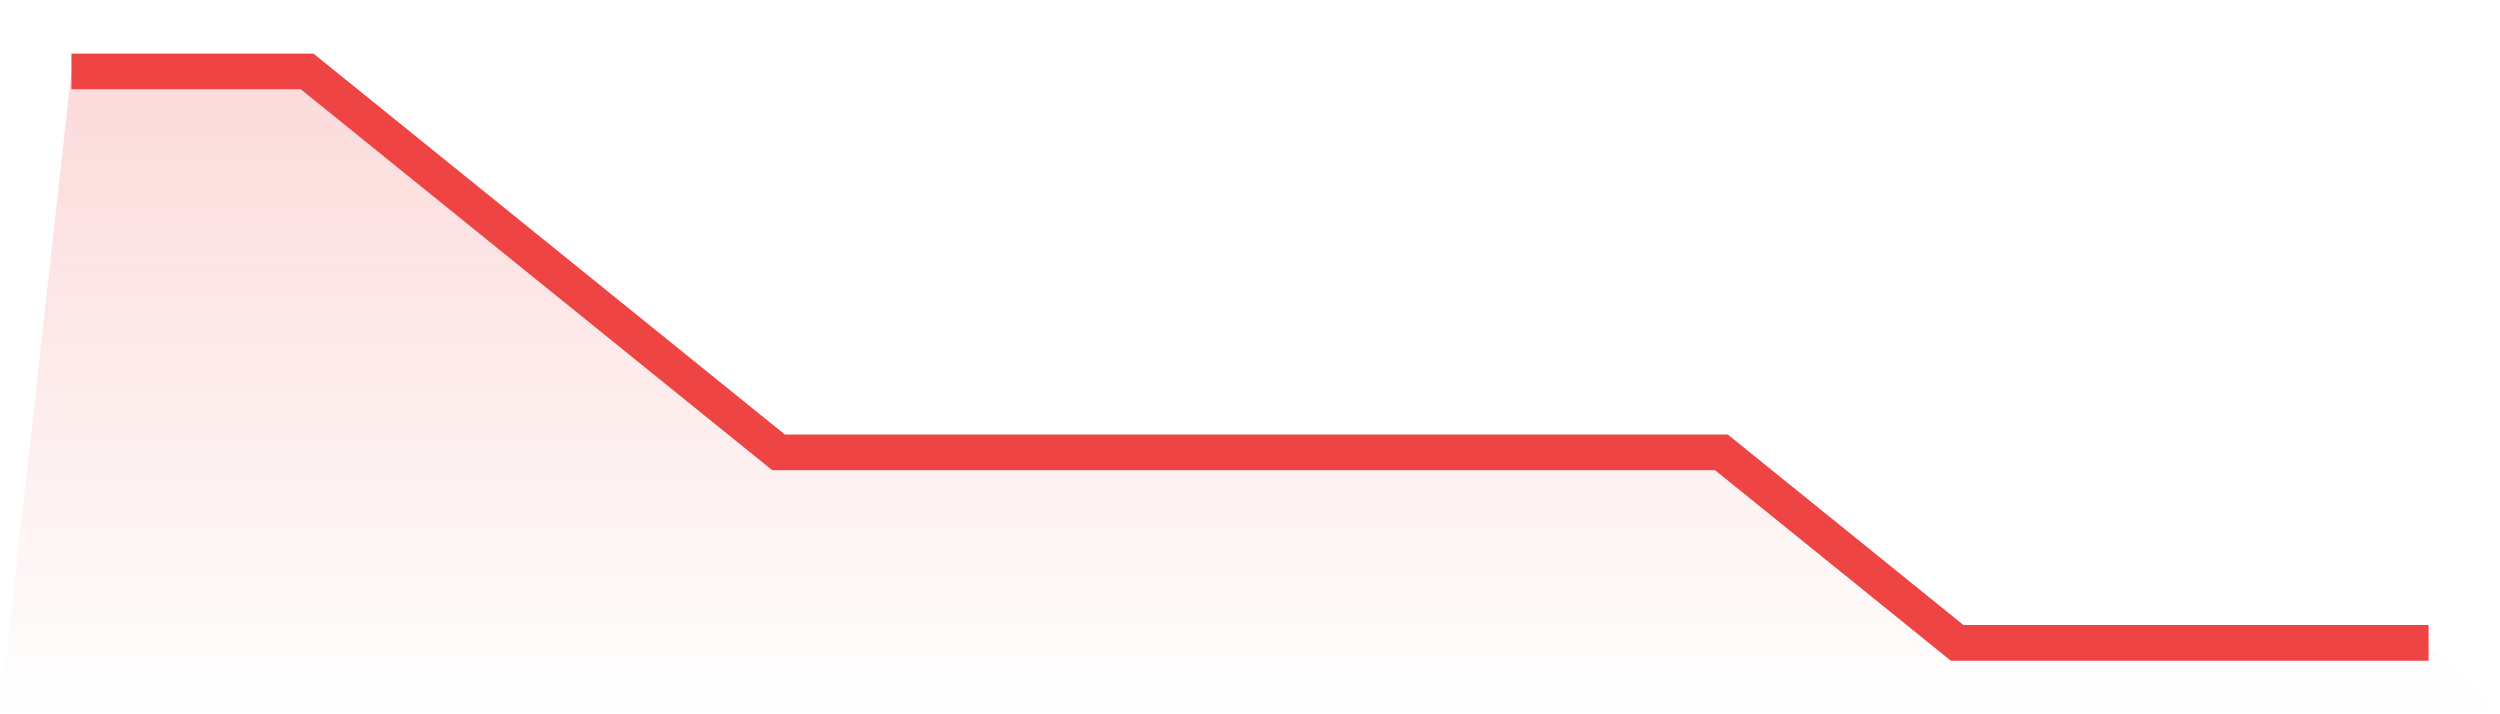
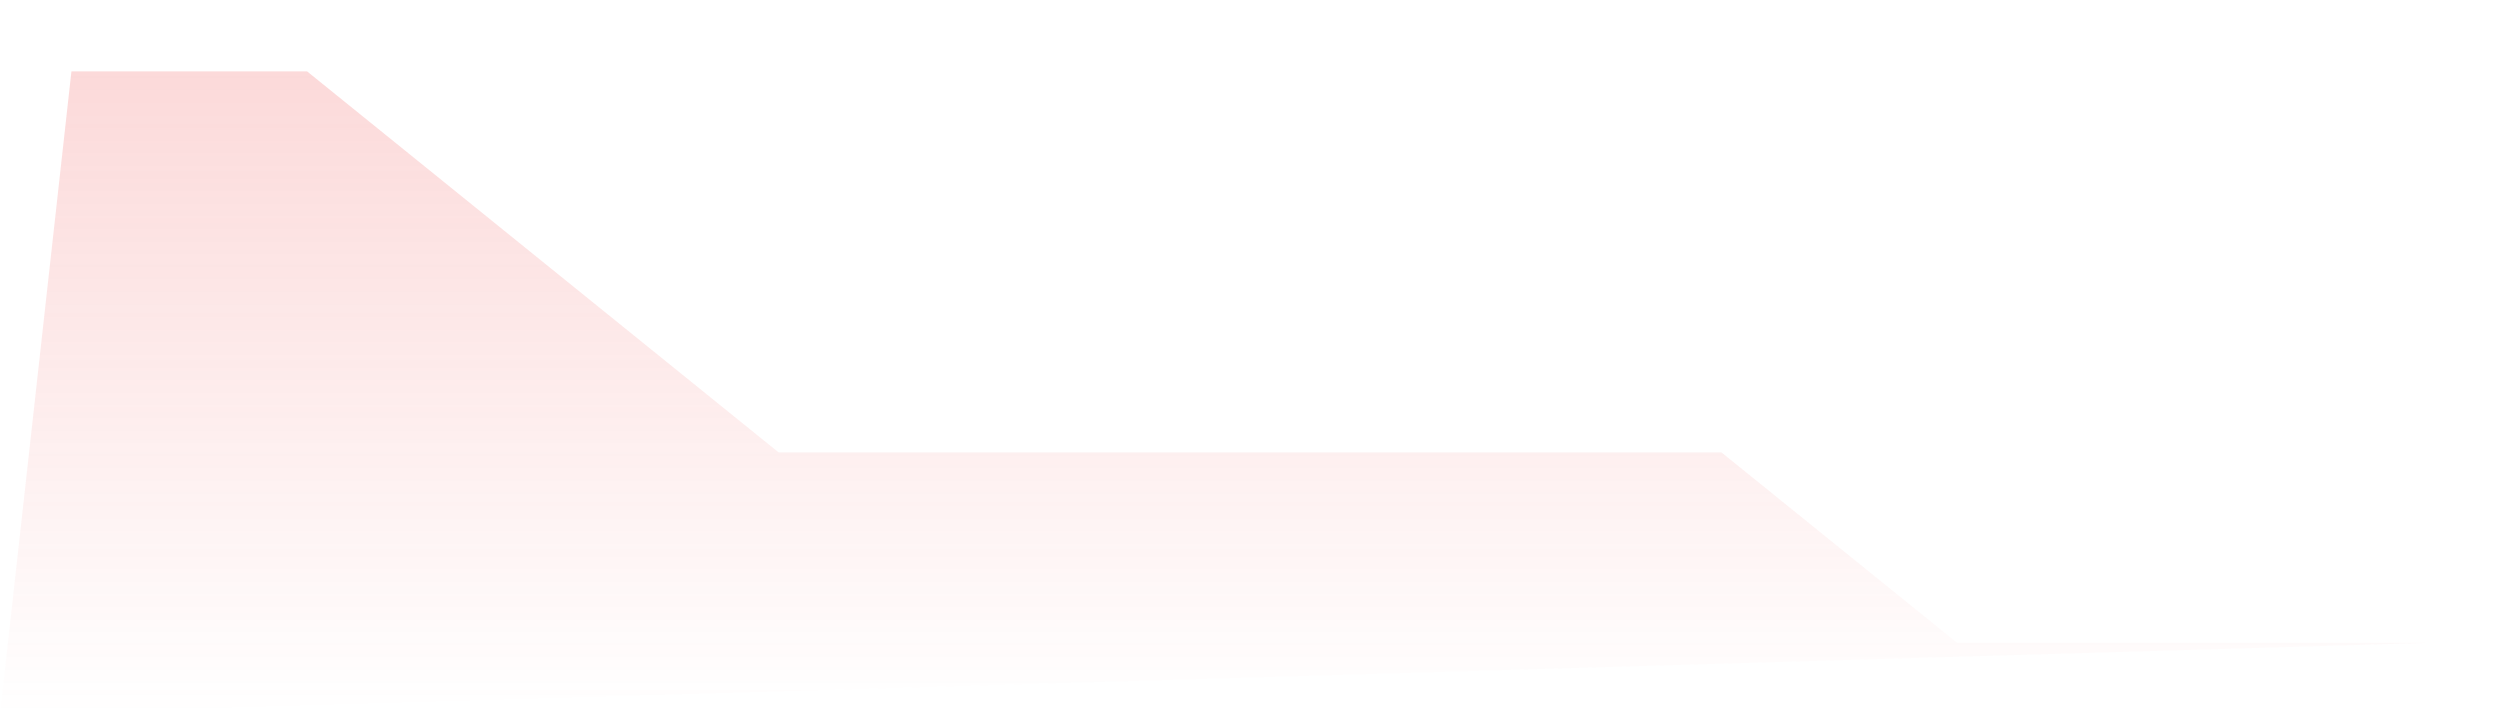
<svg xmlns="http://www.w3.org/2000/svg" viewBox="0 0 140 40">
  <defs>
    <linearGradient id="gradient" x1="0" x2="0" y1="0" y2="1">
      <stop offset="0%" stop-color="#ef4444" stop-opacity="0.2" />
      <stop offset="100%" stop-color="#ef4444" stop-opacity="0" />
    </linearGradient>
  </defs>
-   <path d="M4,4 L4,4 L17.2,4 L30.4,14.667 L43.6,25.333 L56.8,25.333 L70,25.333 L83.2,25.333 L96.4,25.333 L109.6,36 L122.8,36 L136,36 L140,40 L0,40 z" fill="url(#gradient)" />
-   <path d="M4,4 L4,4 L17.2,4 L30.4,14.667 L43.6,25.333 L56.8,25.333 L70,25.333 L83.2,25.333 L96.4,25.333 L109.6,36 L122.8,36 L136,36" fill="none" stroke="#ef4444" stroke-width="2" />
+   <path d="M4,4 L4,4 L17.2,4 L30.4,14.667 L43.6,25.333 L56.8,25.333 L70,25.333 L83.2,25.333 L96.4,25.333 L109.6,36 L122.8,36 L136,36 L0,40 z" fill="url(#gradient)" />
</svg>